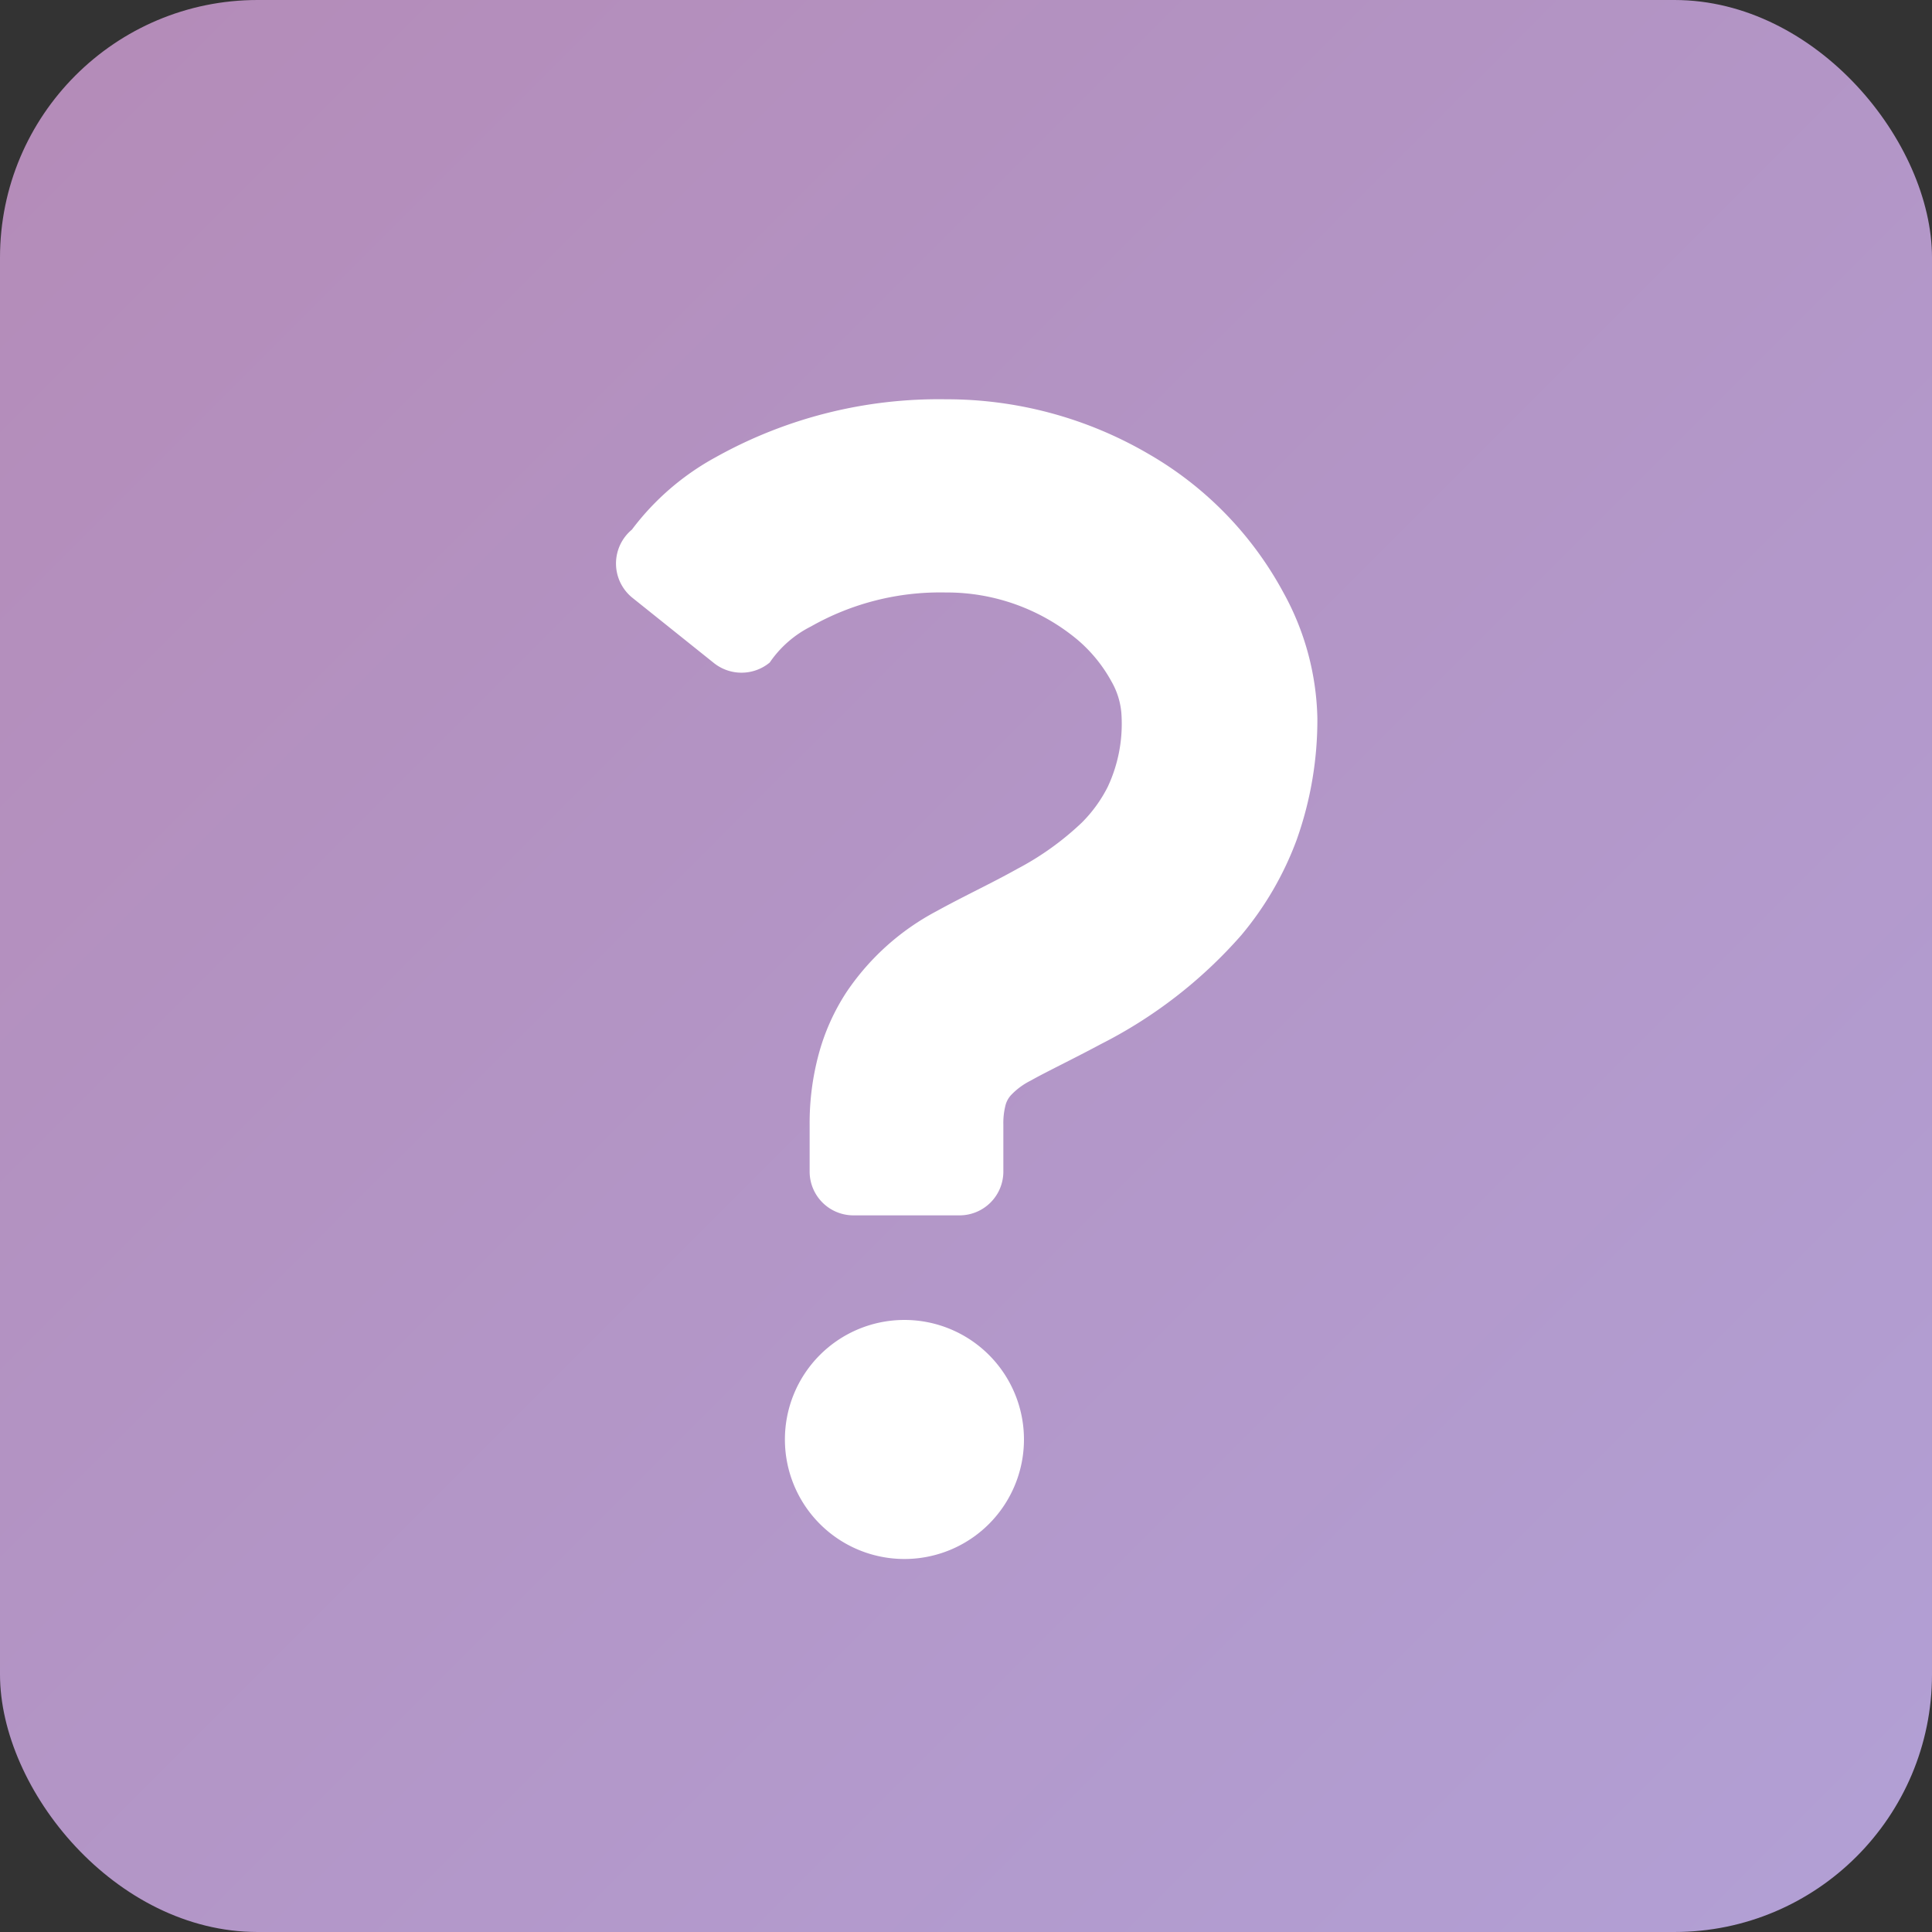
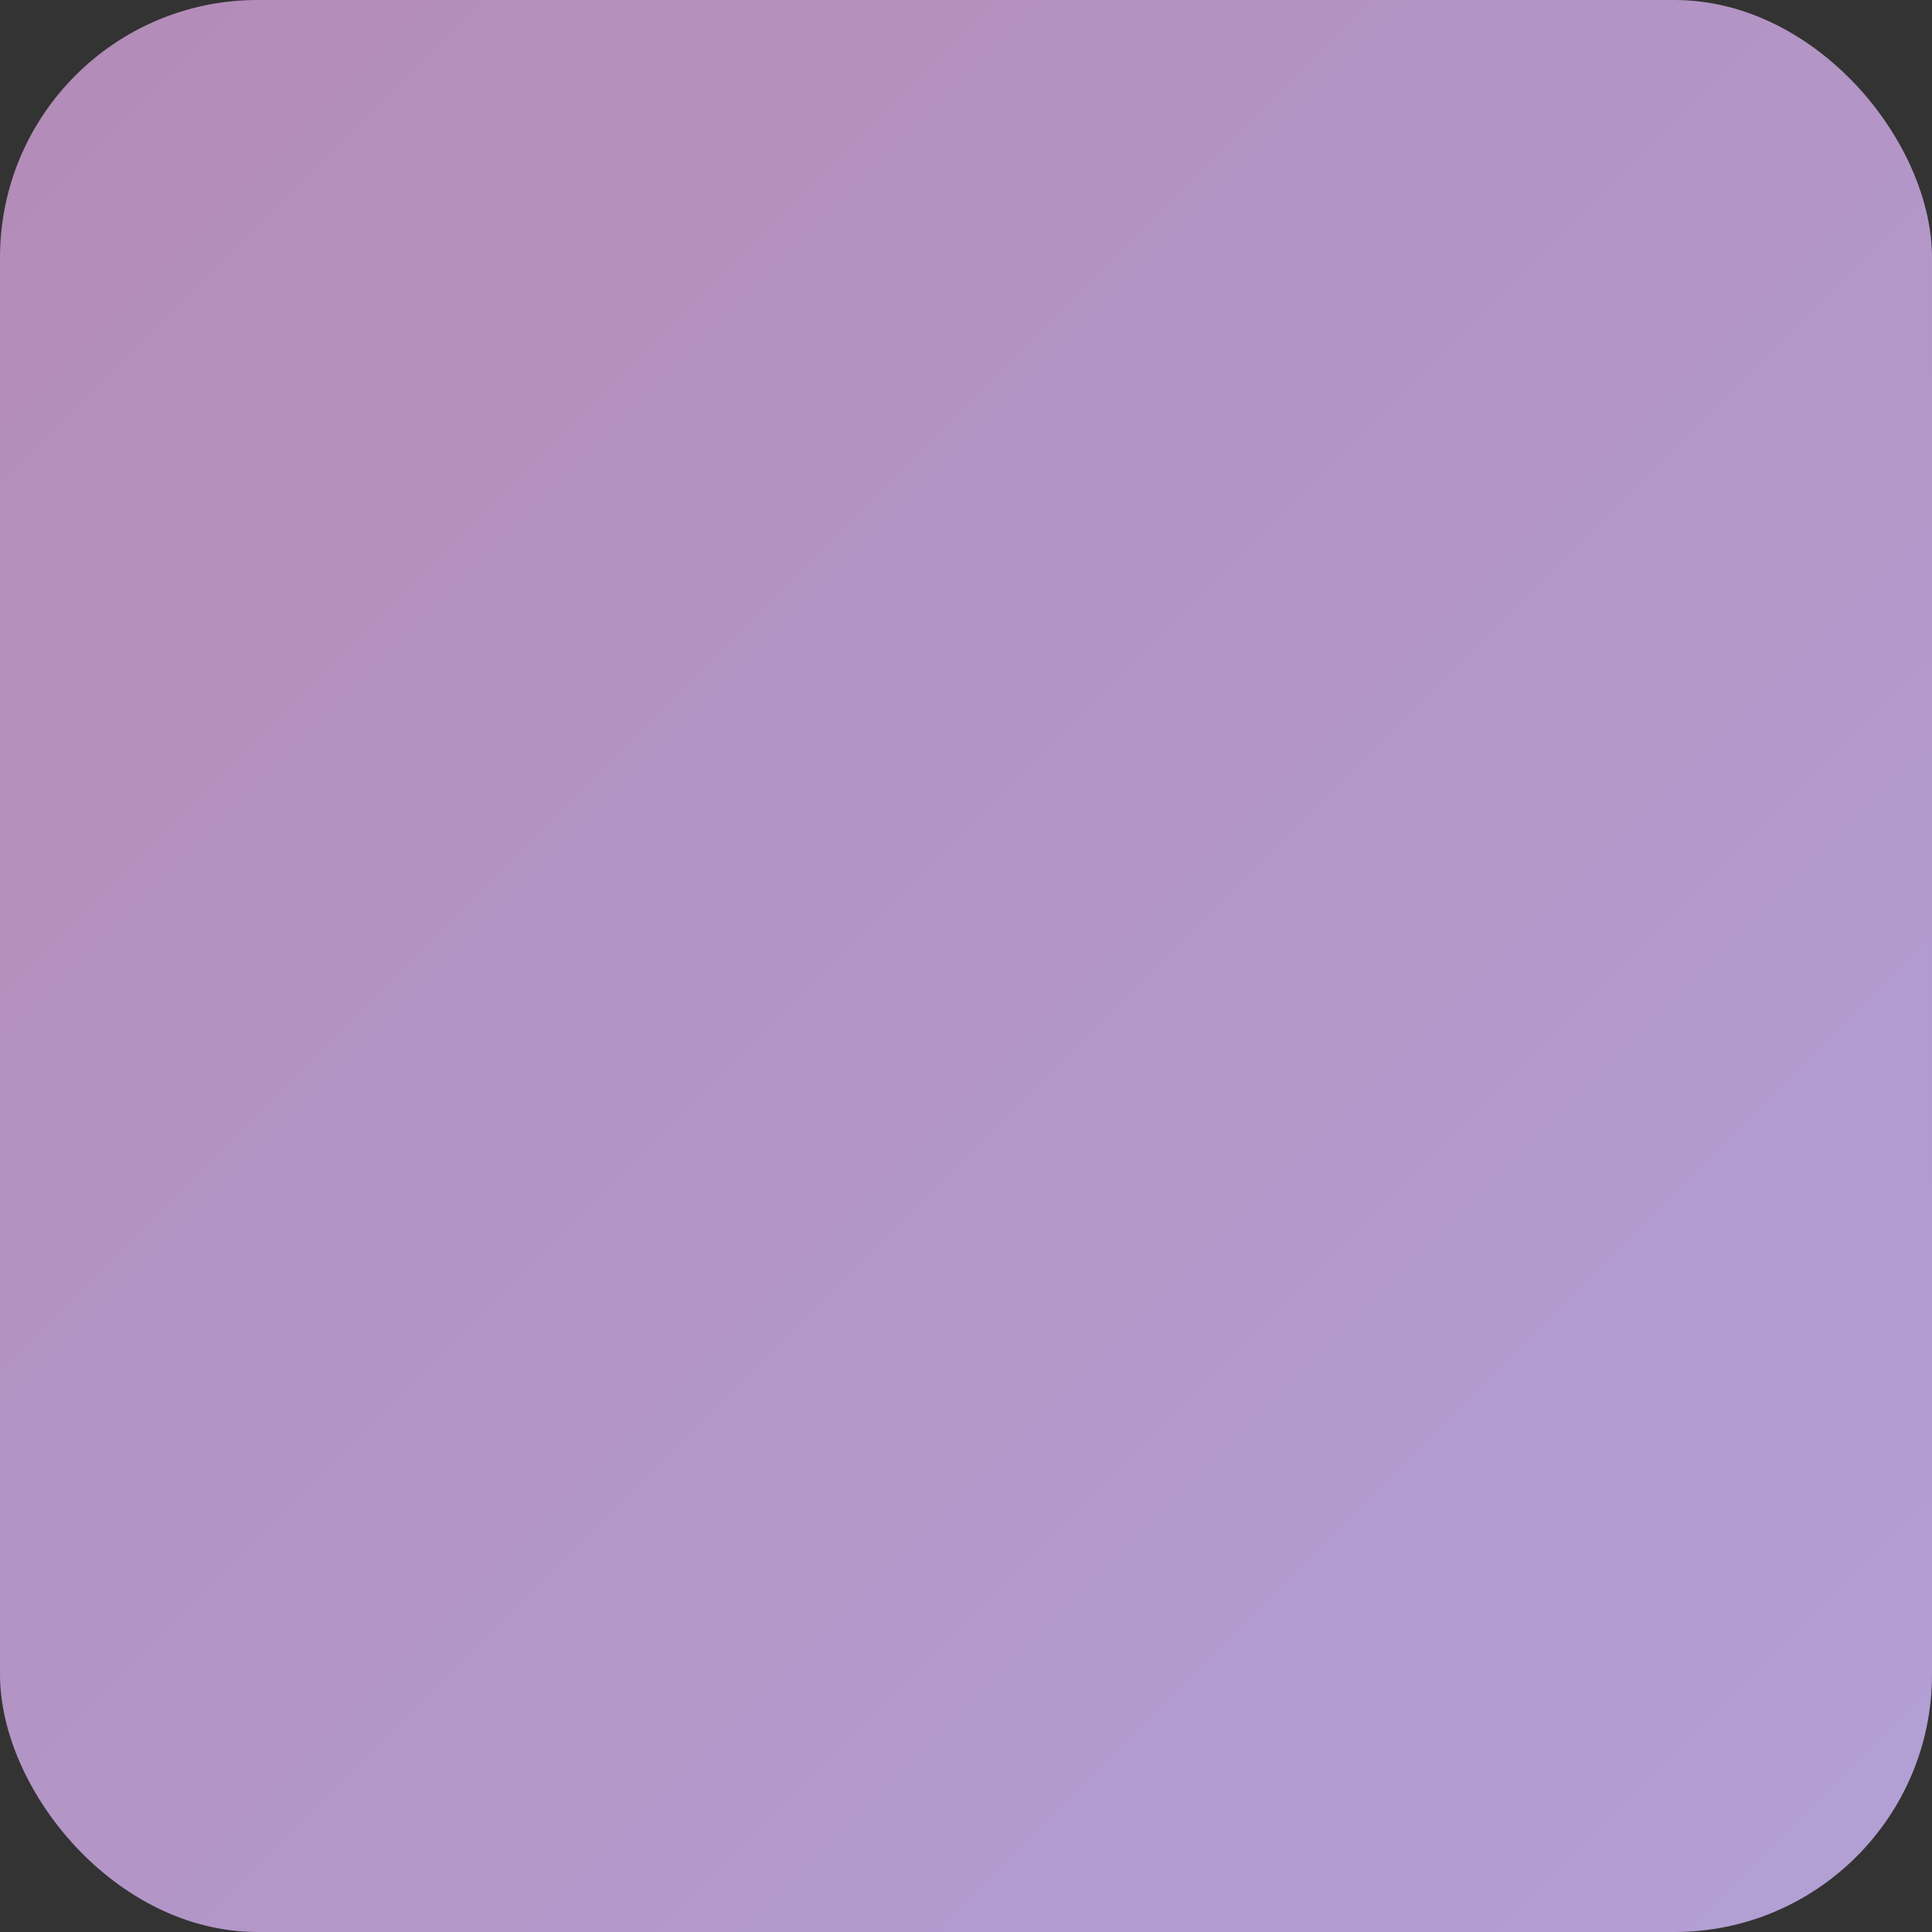
<svg xmlns="http://www.w3.org/2000/svg" viewBox="0 0 75 75">
  <rect x="0" y="0" width="75" height="75" fill="#333333" stroke="none" />
  <defs>
    <style>.cls-1{fill:url(#名称未設定グラデーション_14);}.cls-2{fill:#fff;}</style>
    <linearGradient id="名称未設定グラデーション_14" x1="2.94" y1="2.94" x2="72.06" y2="72.06" gradientUnits="userSpaceOnUse">
      <stop offset="0" stop-color="#b48cb9" />
      <stop offset="1" stop-color="#b29fd4" />
    </linearGradient>
  </defs>
  <g id="レイヤー_2" data-name="レイヤー 2">
    <g id="レイヤー_1-2" data-name="レイヤー 1">
      <rect class="cls-1" width="75" height="75" rx="10" />
-       <path class="cls-2" d="M49.82,23a13.73,13.73,0,0,0-5.22-5.37,15.54,15.54,0,0,0-7.89-2.13,17.75,17.75,0,0,0-8.91,2.24,10.13,10.13,0,0,0-3.27,2.82,1.71,1.71,0,0,0,0,2.63l3.16,2.53a1.72,1.72,0,0,0,2.19,0,4.24,4.24,0,0,1,1.6-1.4A10.16,10.16,0,0,1,36.71,23a7.92,7.92,0,0,1,5.1,1.82,5.73,5.73,0,0,1,1.34,1.64,2.94,2.94,0,0,1,.39,1.37A5.76,5.76,0,0,1,43,30.55a5.39,5.39,0,0,1-1,1.38,11.17,11.17,0,0,1-2.51,1.8c-1,.56-2.06,1.05-3.13,1.64a9.65,9.65,0,0,0-3.49,3.13,8.36,8.36,0,0,0-1.09,2.43,10.27,10.27,0,0,0-.35,2.73v1.82a1.7,1.7,0,0,0,1.7,1.7h4.11a1.7,1.7,0,0,0,1.71-1.7V43.66a2.79,2.79,0,0,1,.08-.74.93.93,0,0,1,.22-.41,2.72,2.72,0,0,1,.76-.56c.62-.35,1.61-.82,2.73-1.42a18.16,18.16,0,0,0,5.45-4.23,12.5,12.5,0,0,0,2.14-3.68,13.88,13.88,0,0,0,.81-4.75A10.52,10.52,0,0,0,49.82,23Z" />
-       <path class="cls-2" d="M35.11,51.24a4.64,4.64,0,1,0,4.64,4.64A4.64,4.64,0,0,0,35.11,51.24Z" />
    </g>
  </g>
</svg>